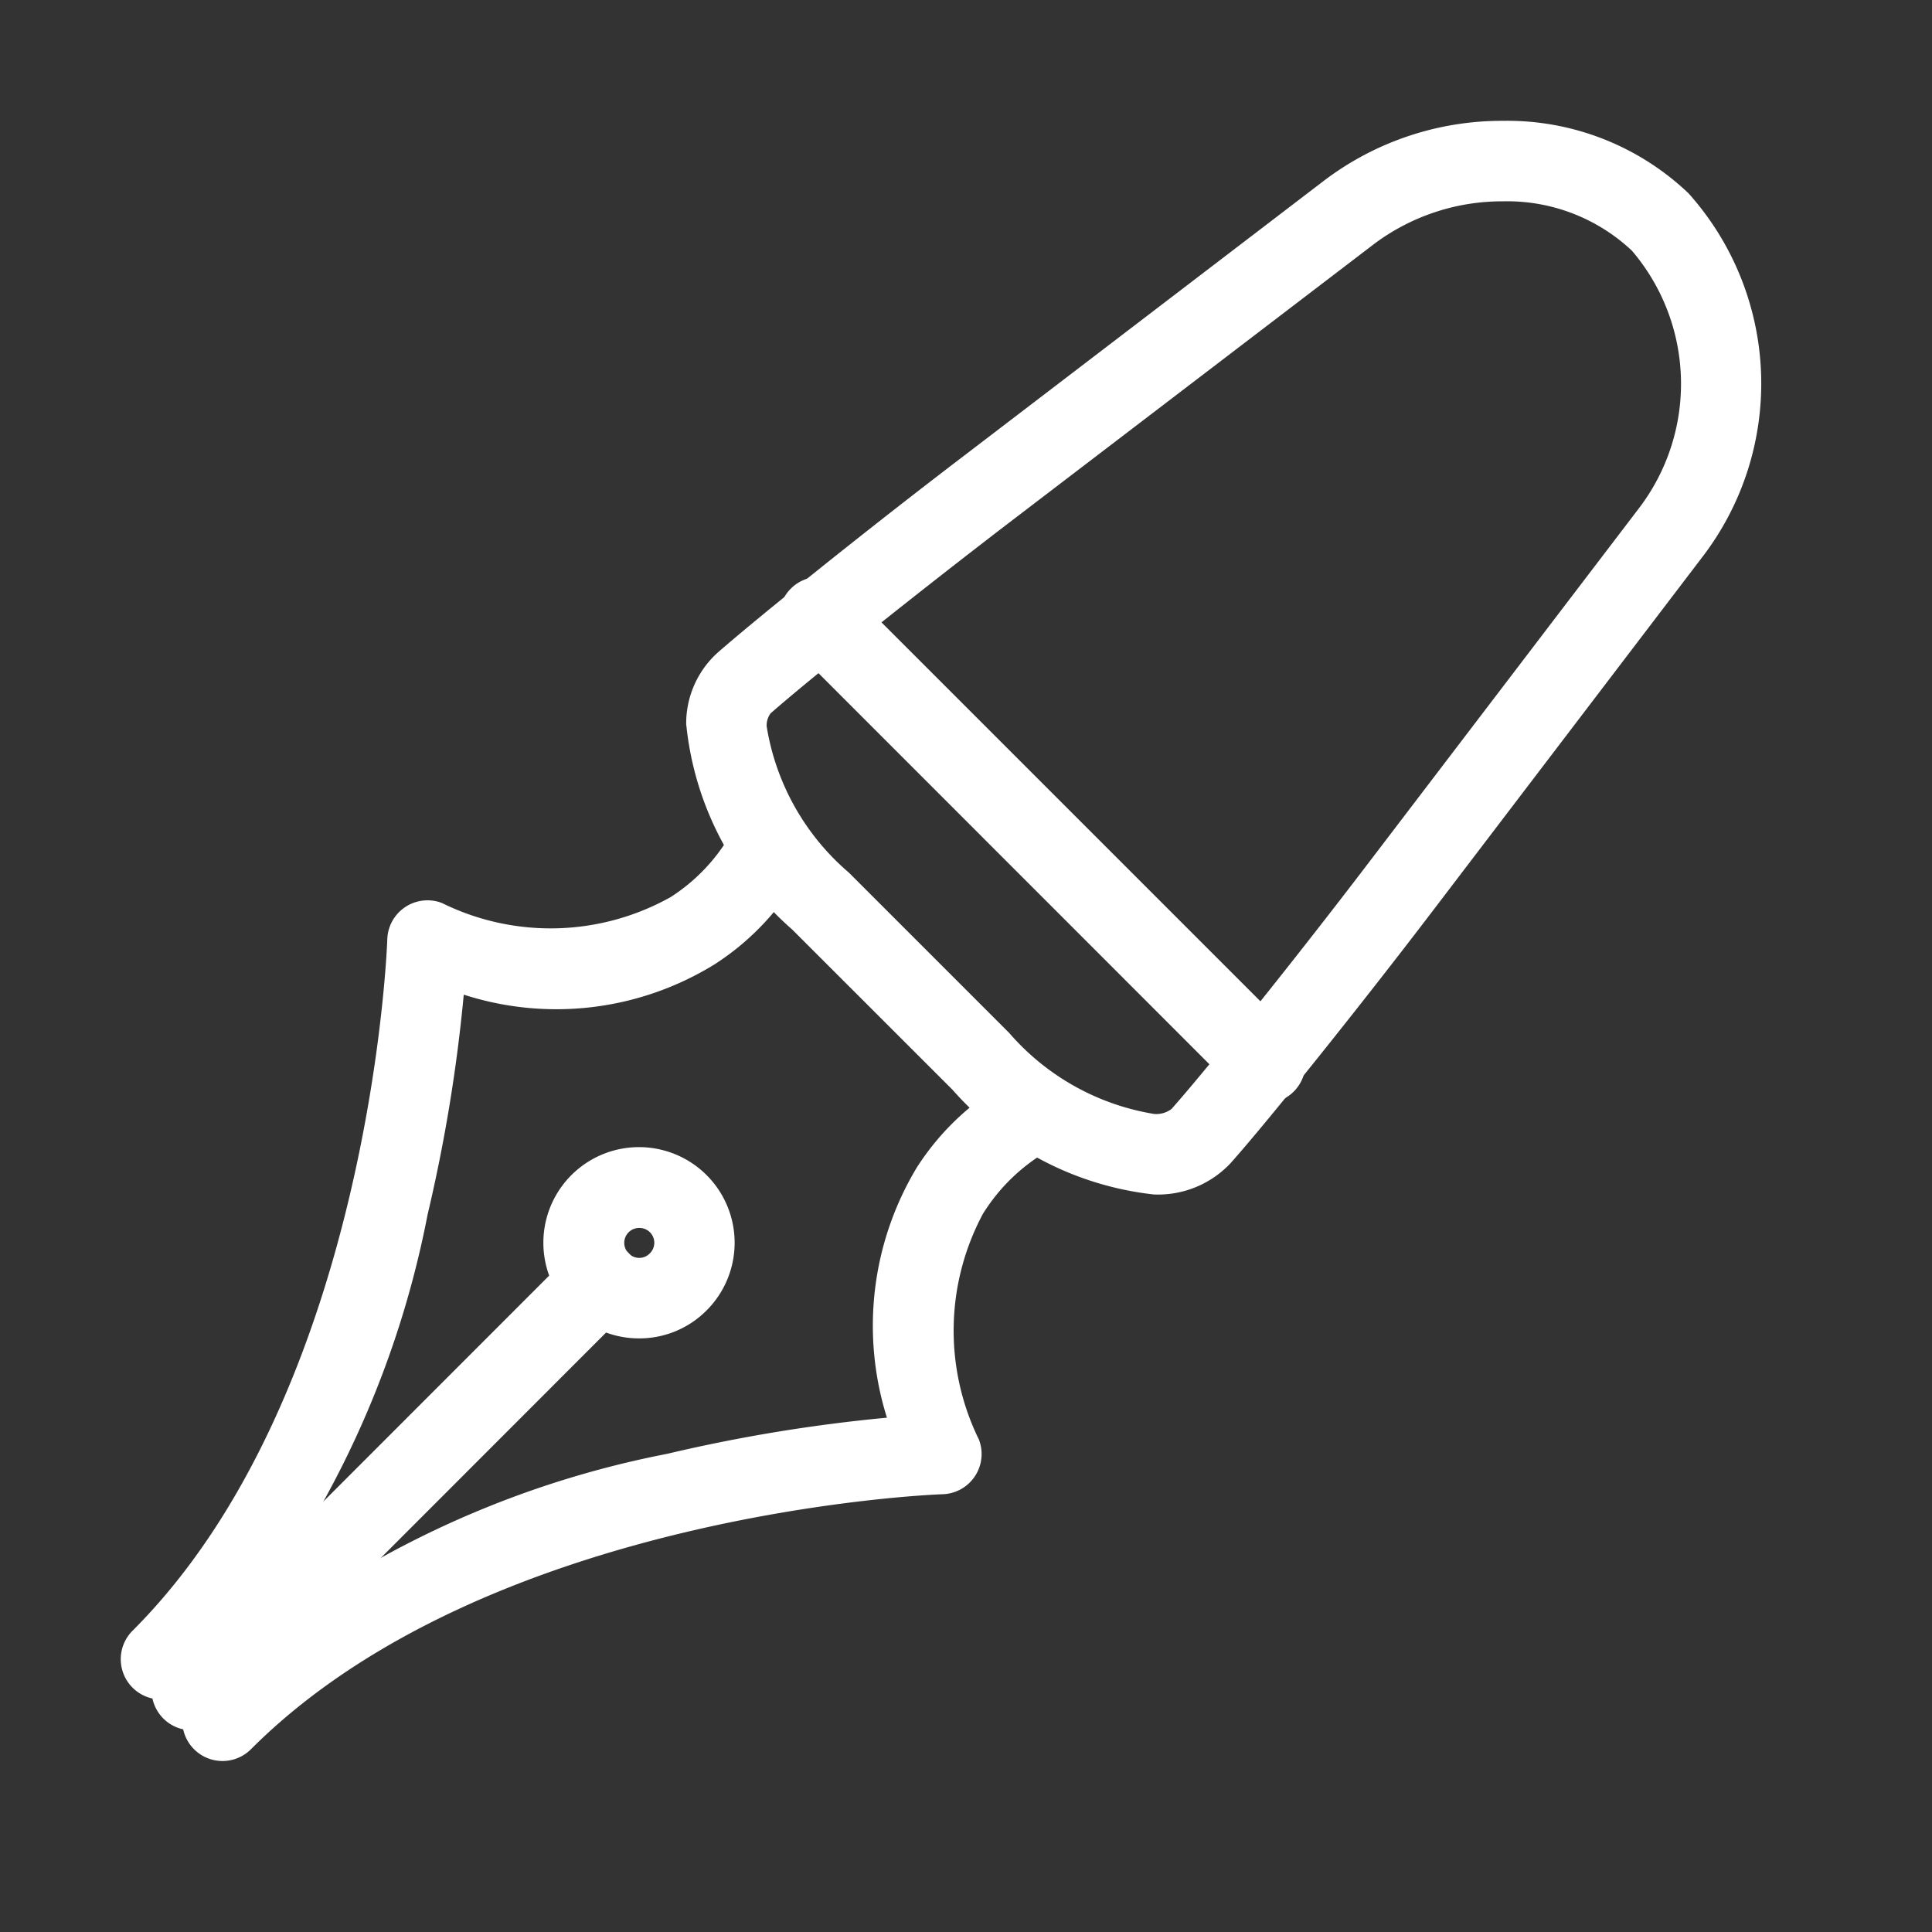
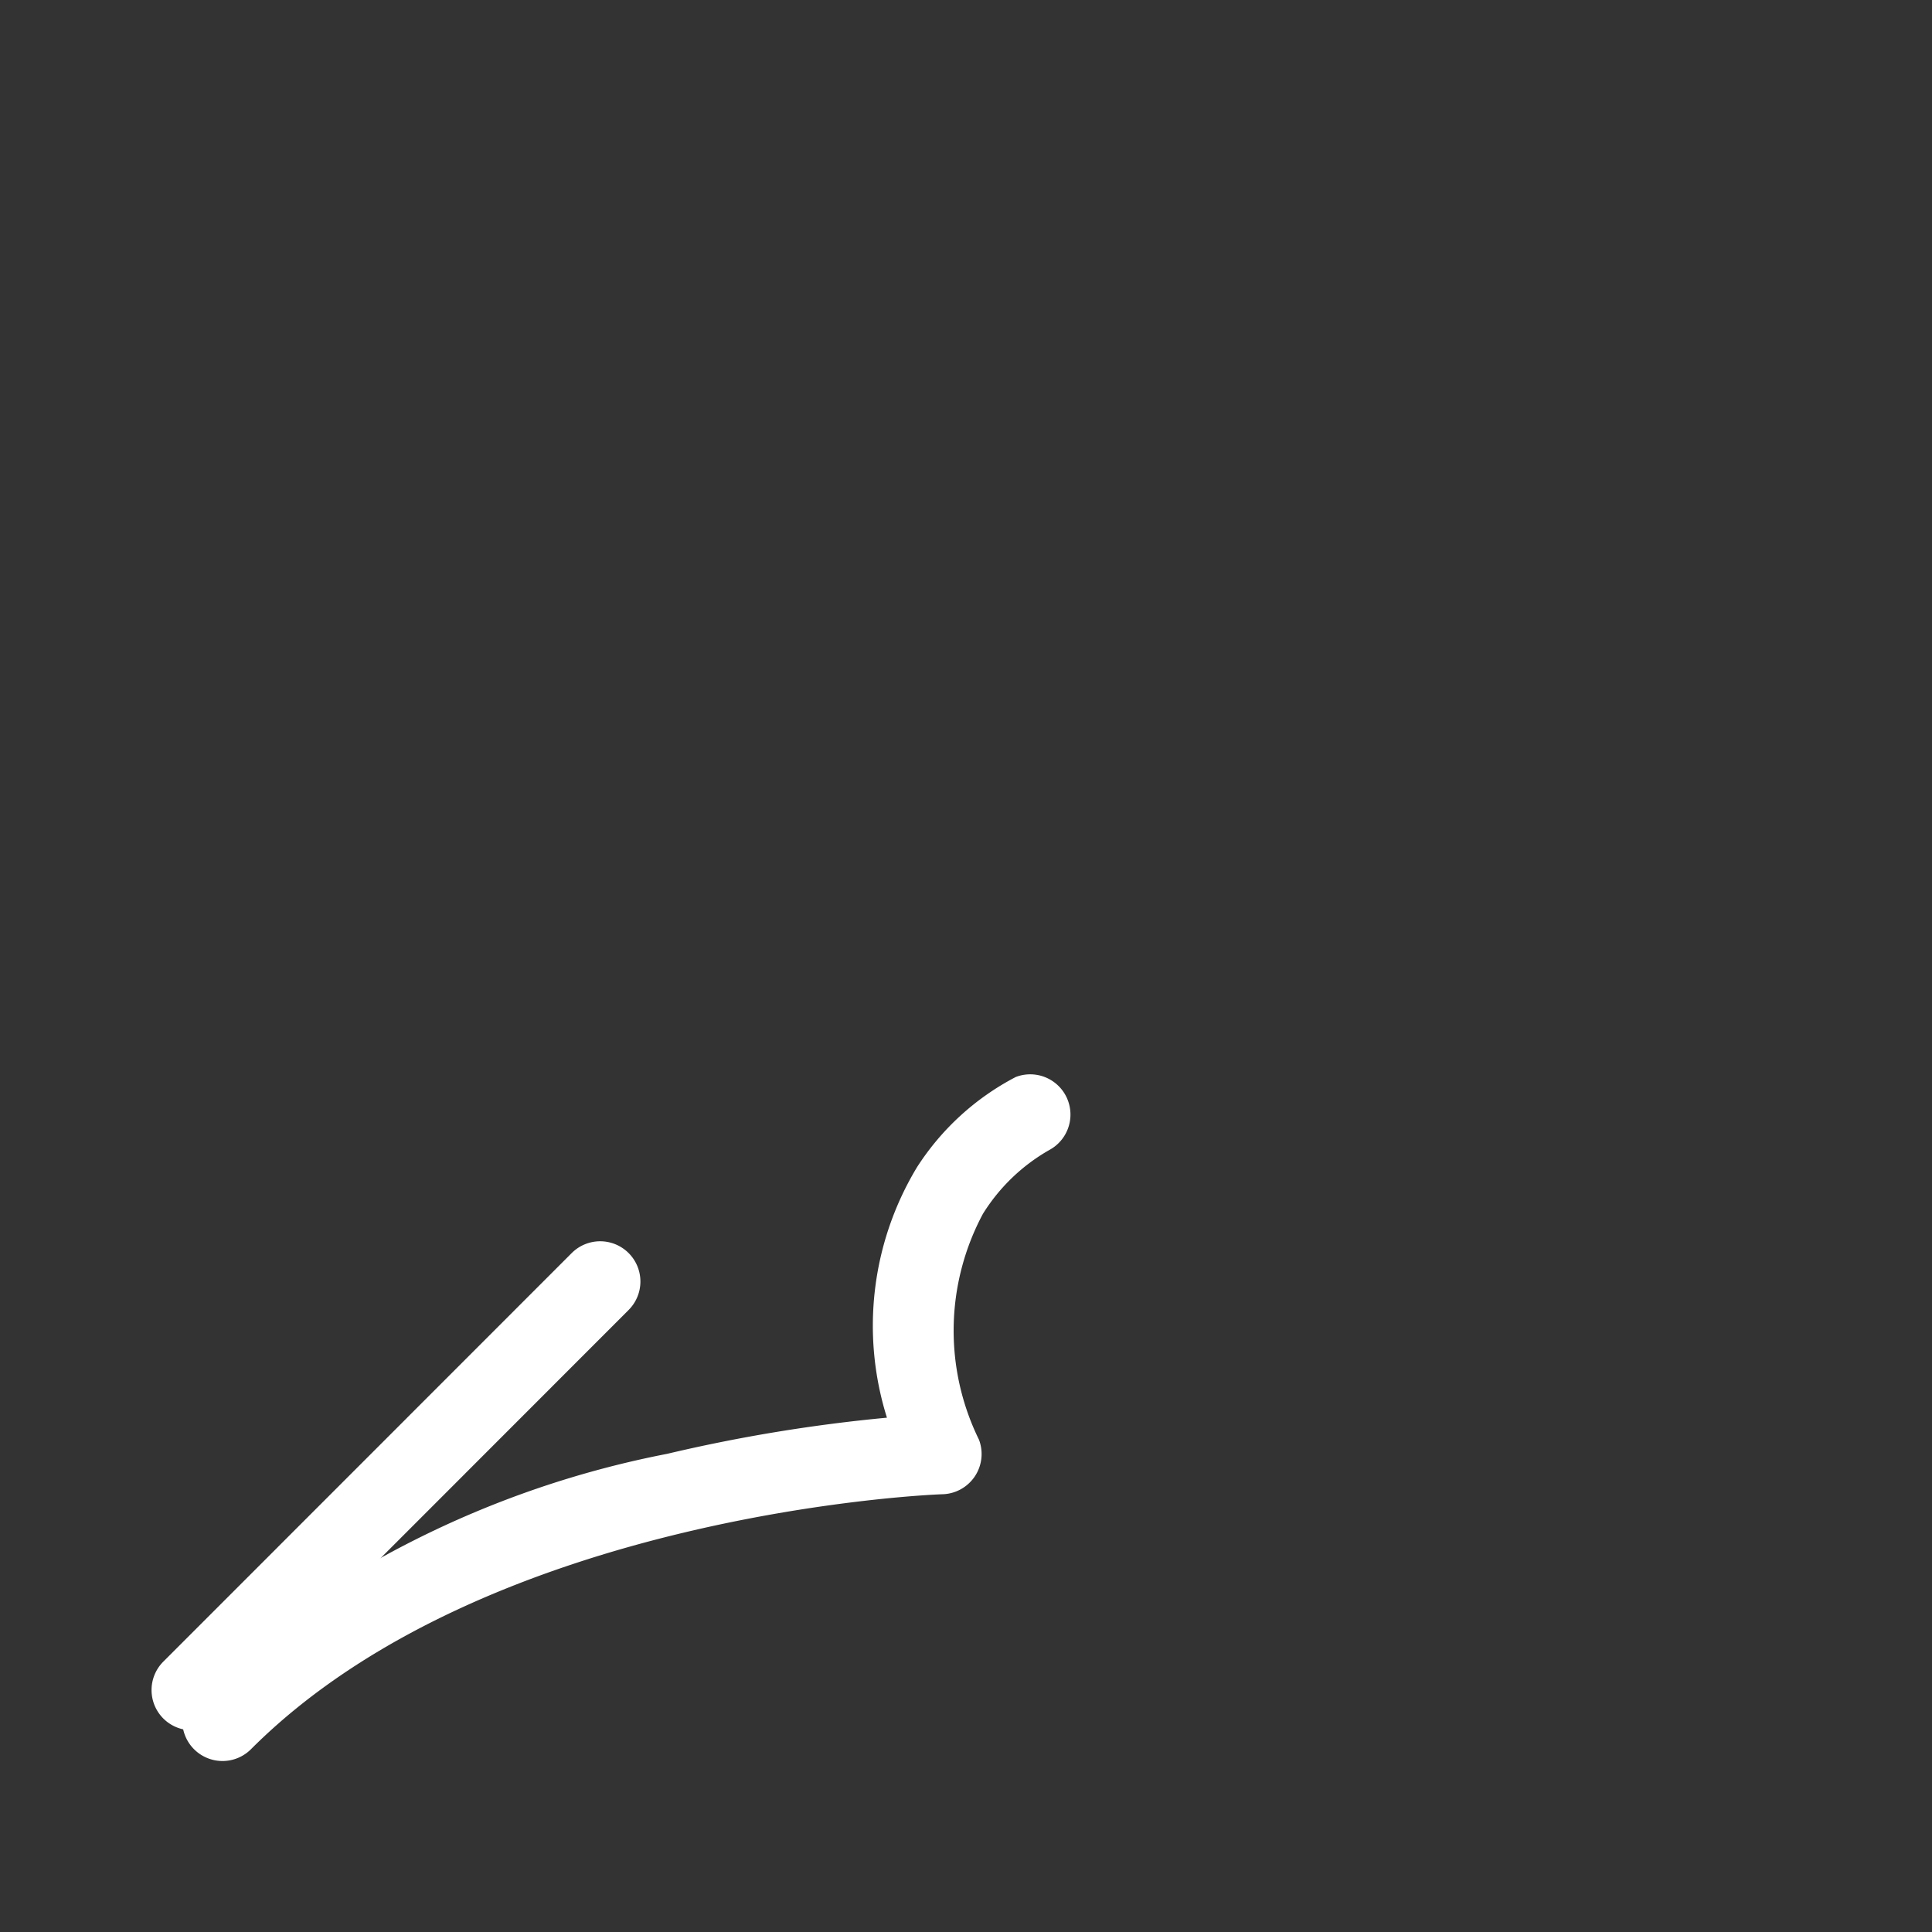
<svg xmlns="http://www.w3.org/2000/svg" width="24" height="24" viewBox="0 0 24 24">
  <rect x="0" y="0" width="24" height="24" fill="#333333" stroke="none" />
  <defs>
    <clipPath id="clip-path">
      <rect id="Mask" width="24" height="24" transform="translate(0 0)" fill="none" />
    </clipPath>
  </defs>
  <g id="Icon" transform="translate(0 0)" clip-path="url(#clip-path)">
    <g id="Icon-2" data-name="Icon" transform="translate(2 2)">
-       <path id="Tracé_70" data-name="Tracé 70" d="M.5,23.885a.5.5,0,0,1-.353-.854c2.96-2.958,3.163-8.532,3.164-8.588a.5.5,0,0,1,.678-.452,3.052,3.052,0,0,0,2.842-.073,2.285,2.285,0,0,0,.762-.81.5.5,0,0,1,.9.427,3.231,3.231,0,0,1-1.122,1.222,3.744,3.744,0,0,1-3.11.373,19.949,19.949,0,0,1-.449,2.731A12.087,12.087,0,0,1,.853,23.738.5.5,0,0,1,.5,23.885Z" transform="translate(-0.5 -4.774)" fill="#fff" />
      <path id="Tracé_71" data-name="Tracé 71" d="M1.646,26.291a.5.5,0,0,1-.353-.854A12.1,12.1,0,0,1,7.17,22.475,19.965,19.965,0,0,1,9.9,22.026a3.81,3.81,0,0,1,.373-3.111A3.232,3.232,0,0,1,11.5,17.794a.5.5,0,0,1,.429.9,2.324,2.324,0,0,0-.837.8,3.075,3.075,0,0,0-.049,2.805.5.5,0,0,1-.452.678c-.056,0-5.635.212-8.589,3.165A.5.5,0,0,1,1.646,26.291Z" transform="translate(-0.882 -6.415)" fill="#fff" />
      <path id="Ligne_31" data-name="Ligne 31" d="M0,5.574a.5.5,0,0,1-.354-.146.5.5,0,0,1,0-.707L4.719-.354a.5.5,0,0,1,.707,0,.5.5,0,0,1,0,.707L.354,5.428A.5.5,0,0,1,0,5.574Z" transform="translate(0.383 13.92)" fill="#fff" />
-       <path id="Tracé_72" data-name="Tracé 72" d="M9.069,21.5a1.188,1.188,0,1,1,.837-.348A1.177,1.177,0,0,1,9.069,21.5Zm0-1.372a.185.185,0,0,0-.132.316.185.185,0,0,0,.132.056.181.181,0,0,0,.129-.054.184.184,0,0,0-.129-.318Z" transform="translate(-3.128 -6.874)" fill="#fff" />
-       <path id="Tracé_73" data-name="Tracé 73" d="M16.344,13.337h0a3.9,3.9,0,0,1-2.5-1.3l-1.993-1.992A3.9,3.9,0,0,1,10.535,7.49a1.186,1.186,0,0,1,.388-.881c.523-.458,1.9-1.563,3.081-2.462L18.468.736A3.656,3.656,0,0,1,20.679,0a3.264,3.264,0,0,1,2.307.9,3.541,3.541,0,0,1,.171,4.52L19.8,9.826c-.9,1.18-2.018,2.576-2.494,3.113A1.234,1.234,0,0,1,16.344,13.337ZM20.679,1a2.651,2.651,0,0,0-1.6.531L14.612,4.942c-1.162.888-2.521,1.973-3.029,2.419a.252.252,0,0,0-.048.162,3.024,3.024,0,0,0,1.021,1.816l1.992,1.992a3.028,3.028,0,0,0,1.8,1.006.316.316,0,0,0,.216-.062c.462-.521,1.56-1.892,2.446-3.055l3.355-4.4a2.547,2.547,0,0,0-.082-3.207A2.261,2.261,0,0,0,20.679,1Z" transform="translate(-4.011 -0.499)" fill="#fff" />
-       <path id="Ligne_32" data-name="Ligne 32" d="M5.539,6.041a.5.5,0,0,1-.354-.146L-.354.354a.5.5,0,0,1,0-.707.5.5,0,0,1,.707,0L5.893,5.187a.5.5,0,0,1-.354.854Z" transform="translate(8.178 5.665)" fill="#fff" />
    </g>
  </g>
</svg>